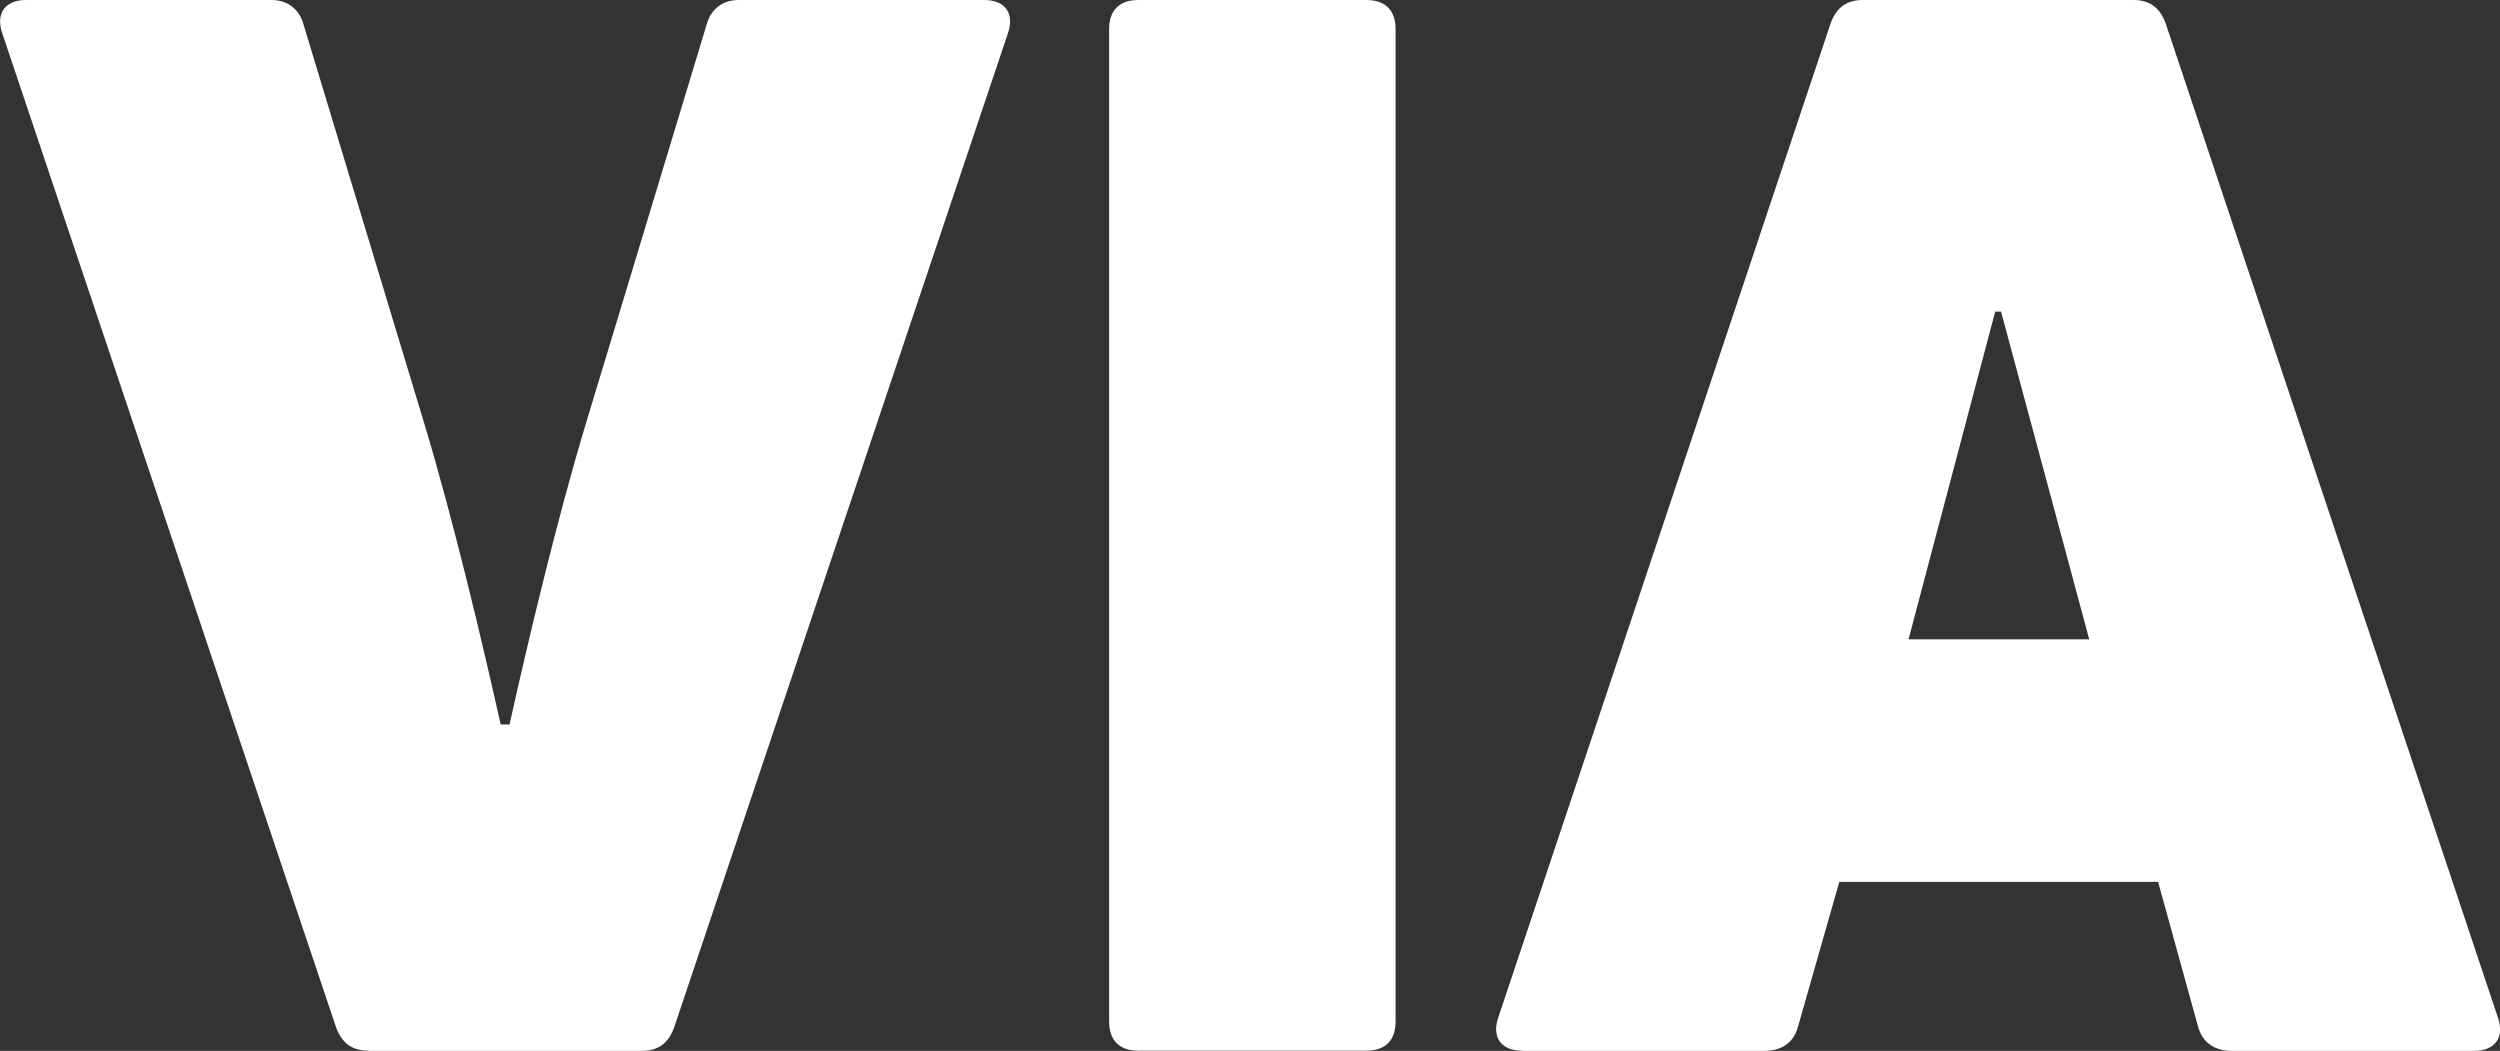
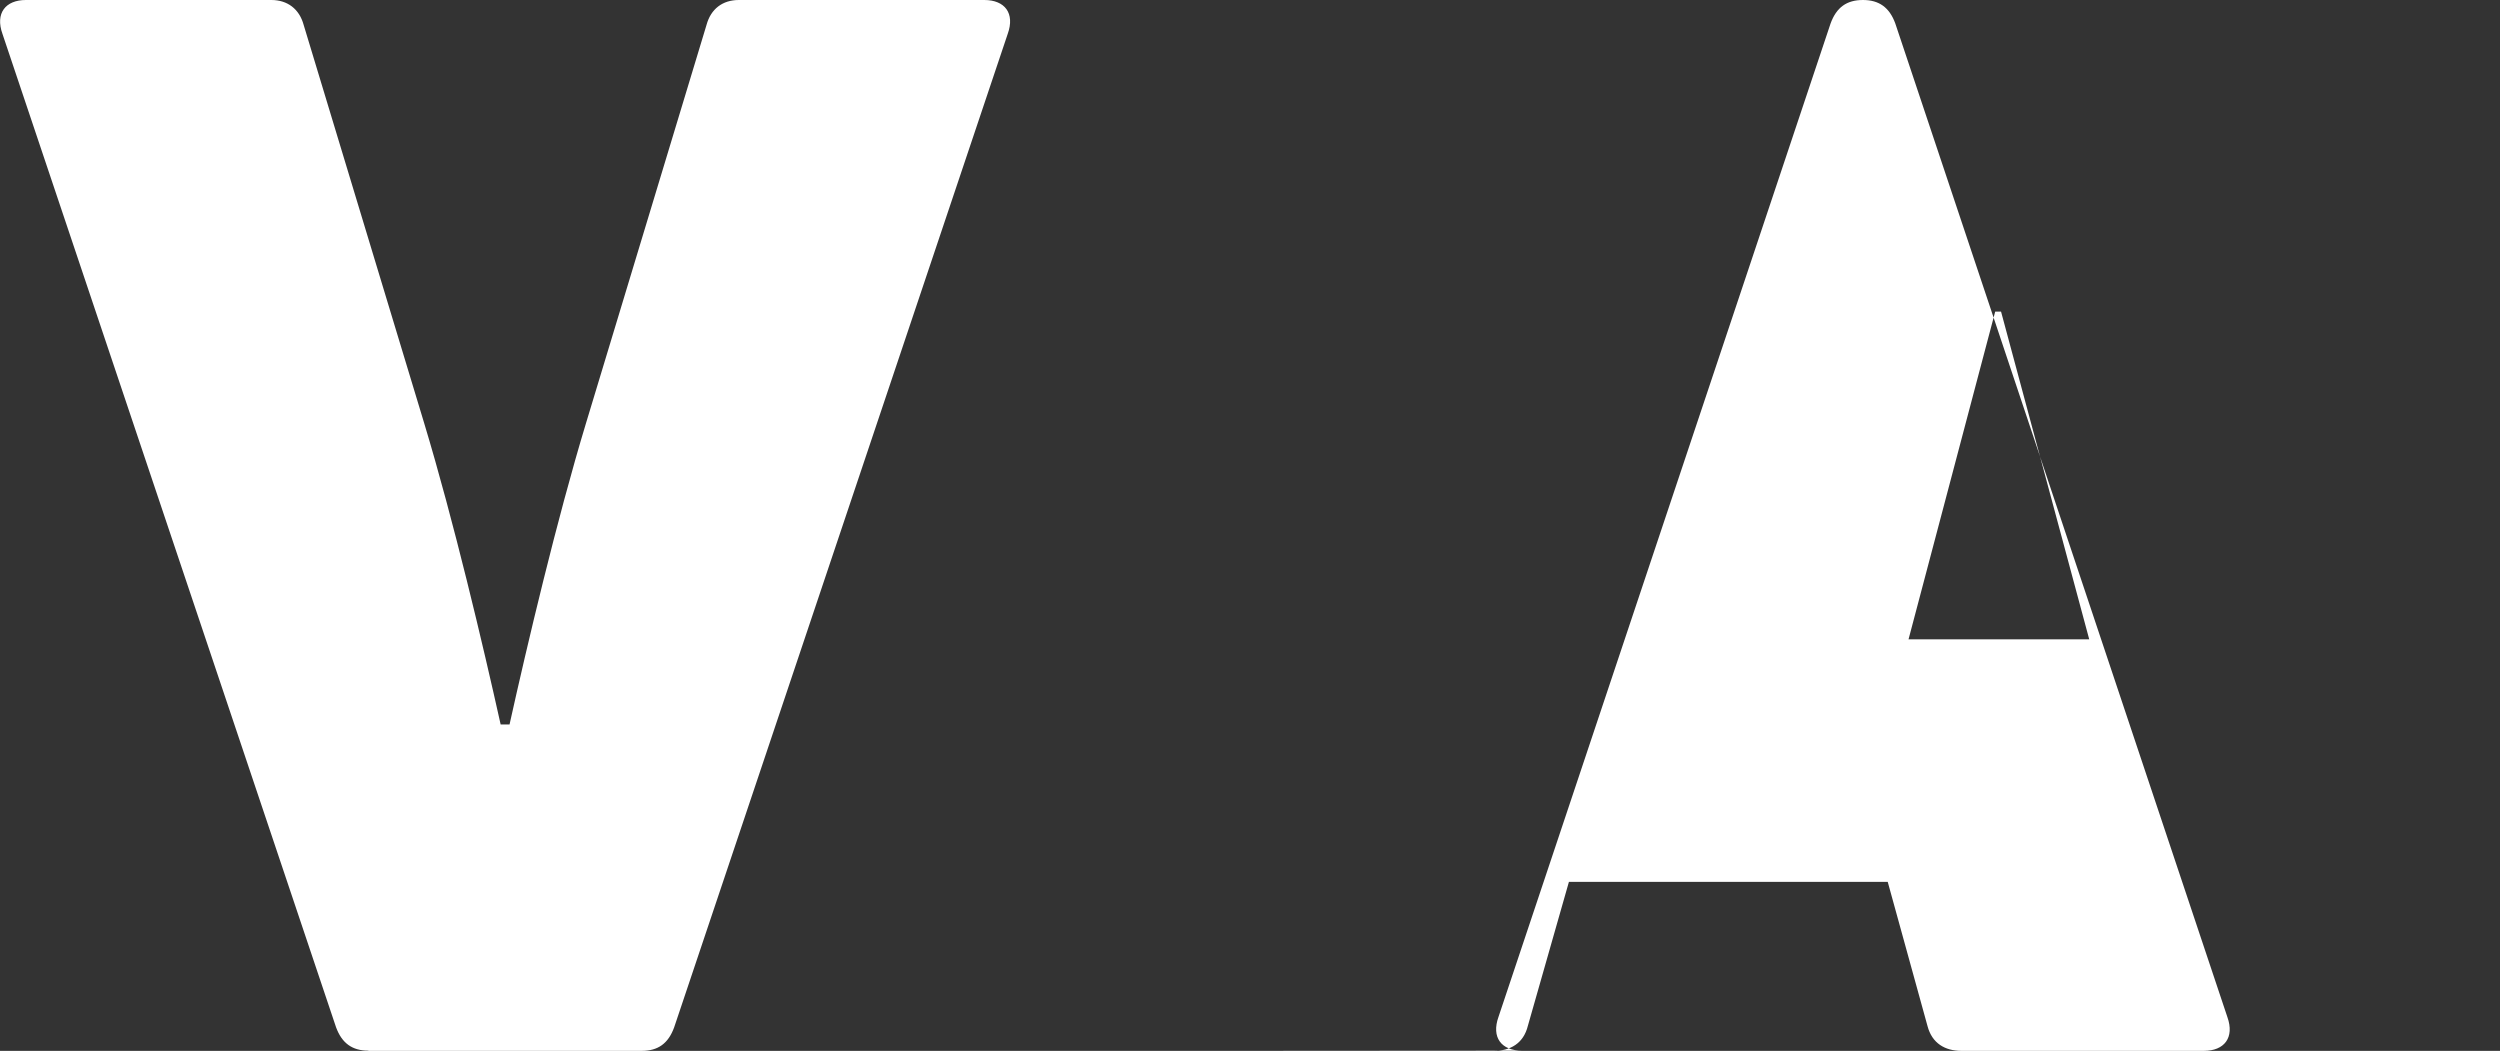
<svg xmlns="http://www.w3.org/2000/svg" id="Layer_1" data-name="Layer 1" viewBox="0 0 132.13 55.54">
  <rect x="0" y="0" width="132.13" height="55.54" fill="#333333" stroke="none" />
  <defs>
    <style>
      .cls-1 {
        fill: #FFFFFF;
      }
    </style>
  </defs>
  <path class="cls-1" d="M19.47,55.53c-.85,0-1.4-.39-1.71-1.24L.13,1.79C-.26.7.29,0,1.37,0h12.97C15.19,0,15.82.47,16.05,1.32l6.37,21.05c1.55,5.13,3.11,11.73,4.04,15.92h.47c.93-4.19,2.49-10.8,4.04-15.92L37.34,1.32C37.57.47,38.19,0,39.05,0h12.97C53.11,0,53.65.7,53.26,1.79l-17.63,52.51c-.31.85-.85,1.24-1.71,1.24h-14.45Z" />
-   <path class="cls-1" d="M73.76,53.98c0,1.01-.54,1.55-1.55,1.55h-12.04c-1.01,0-1.55-.54-1.55-1.55V1.55C58.62.54,59.16,0,60.17,0h12.04C73.22,0,73.76.54,73.76,1.55v52.43Z" />
-   <path class="cls-1" d="M80.44,55.53c-1.09,0-1.63-.7-1.24-1.79L96.75,1.24c.31-.85.85-1.24,1.71-1.24h14.29c.85,0,1.4.39,1.71,1.24l17.55,52.51c.39,1.09-.16,1.79-1.24,1.79h-12.82c-.85,0-1.55-.39-1.79-1.32l-2.1-7.61h-16.85l-2.17,7.61c-.23.93-.93,1.32-1.79,1.32h-12.82,0ZM100.87,33.79h9.55l-4.66-17.32h-.31s-4.58,17.32-4.58,17.32Z" />
+   <path class="cls-1" d="M80.44,55.53c-1.09,0-1.63-.7-1.24-1.79L96.75,1.24c.31-.85.85-1.24,1.71-1.24c.85,0,1.4.39,1.71,1.24l17.55,52.51c.39,1.09-.16,1.79-1.24,1.79h-12.82c-.85,0-1.55-.39-1.79-1.32l-2.1-7.61h-16.85l-2.17,7.61c-.23.93-.93,1.32-1.79,1.32h-12.82,0ZM100.87,33.79h9.55l-4.66-17.32h-.31s-4.58,17.32-4.58,17.32Z" />
</svg>